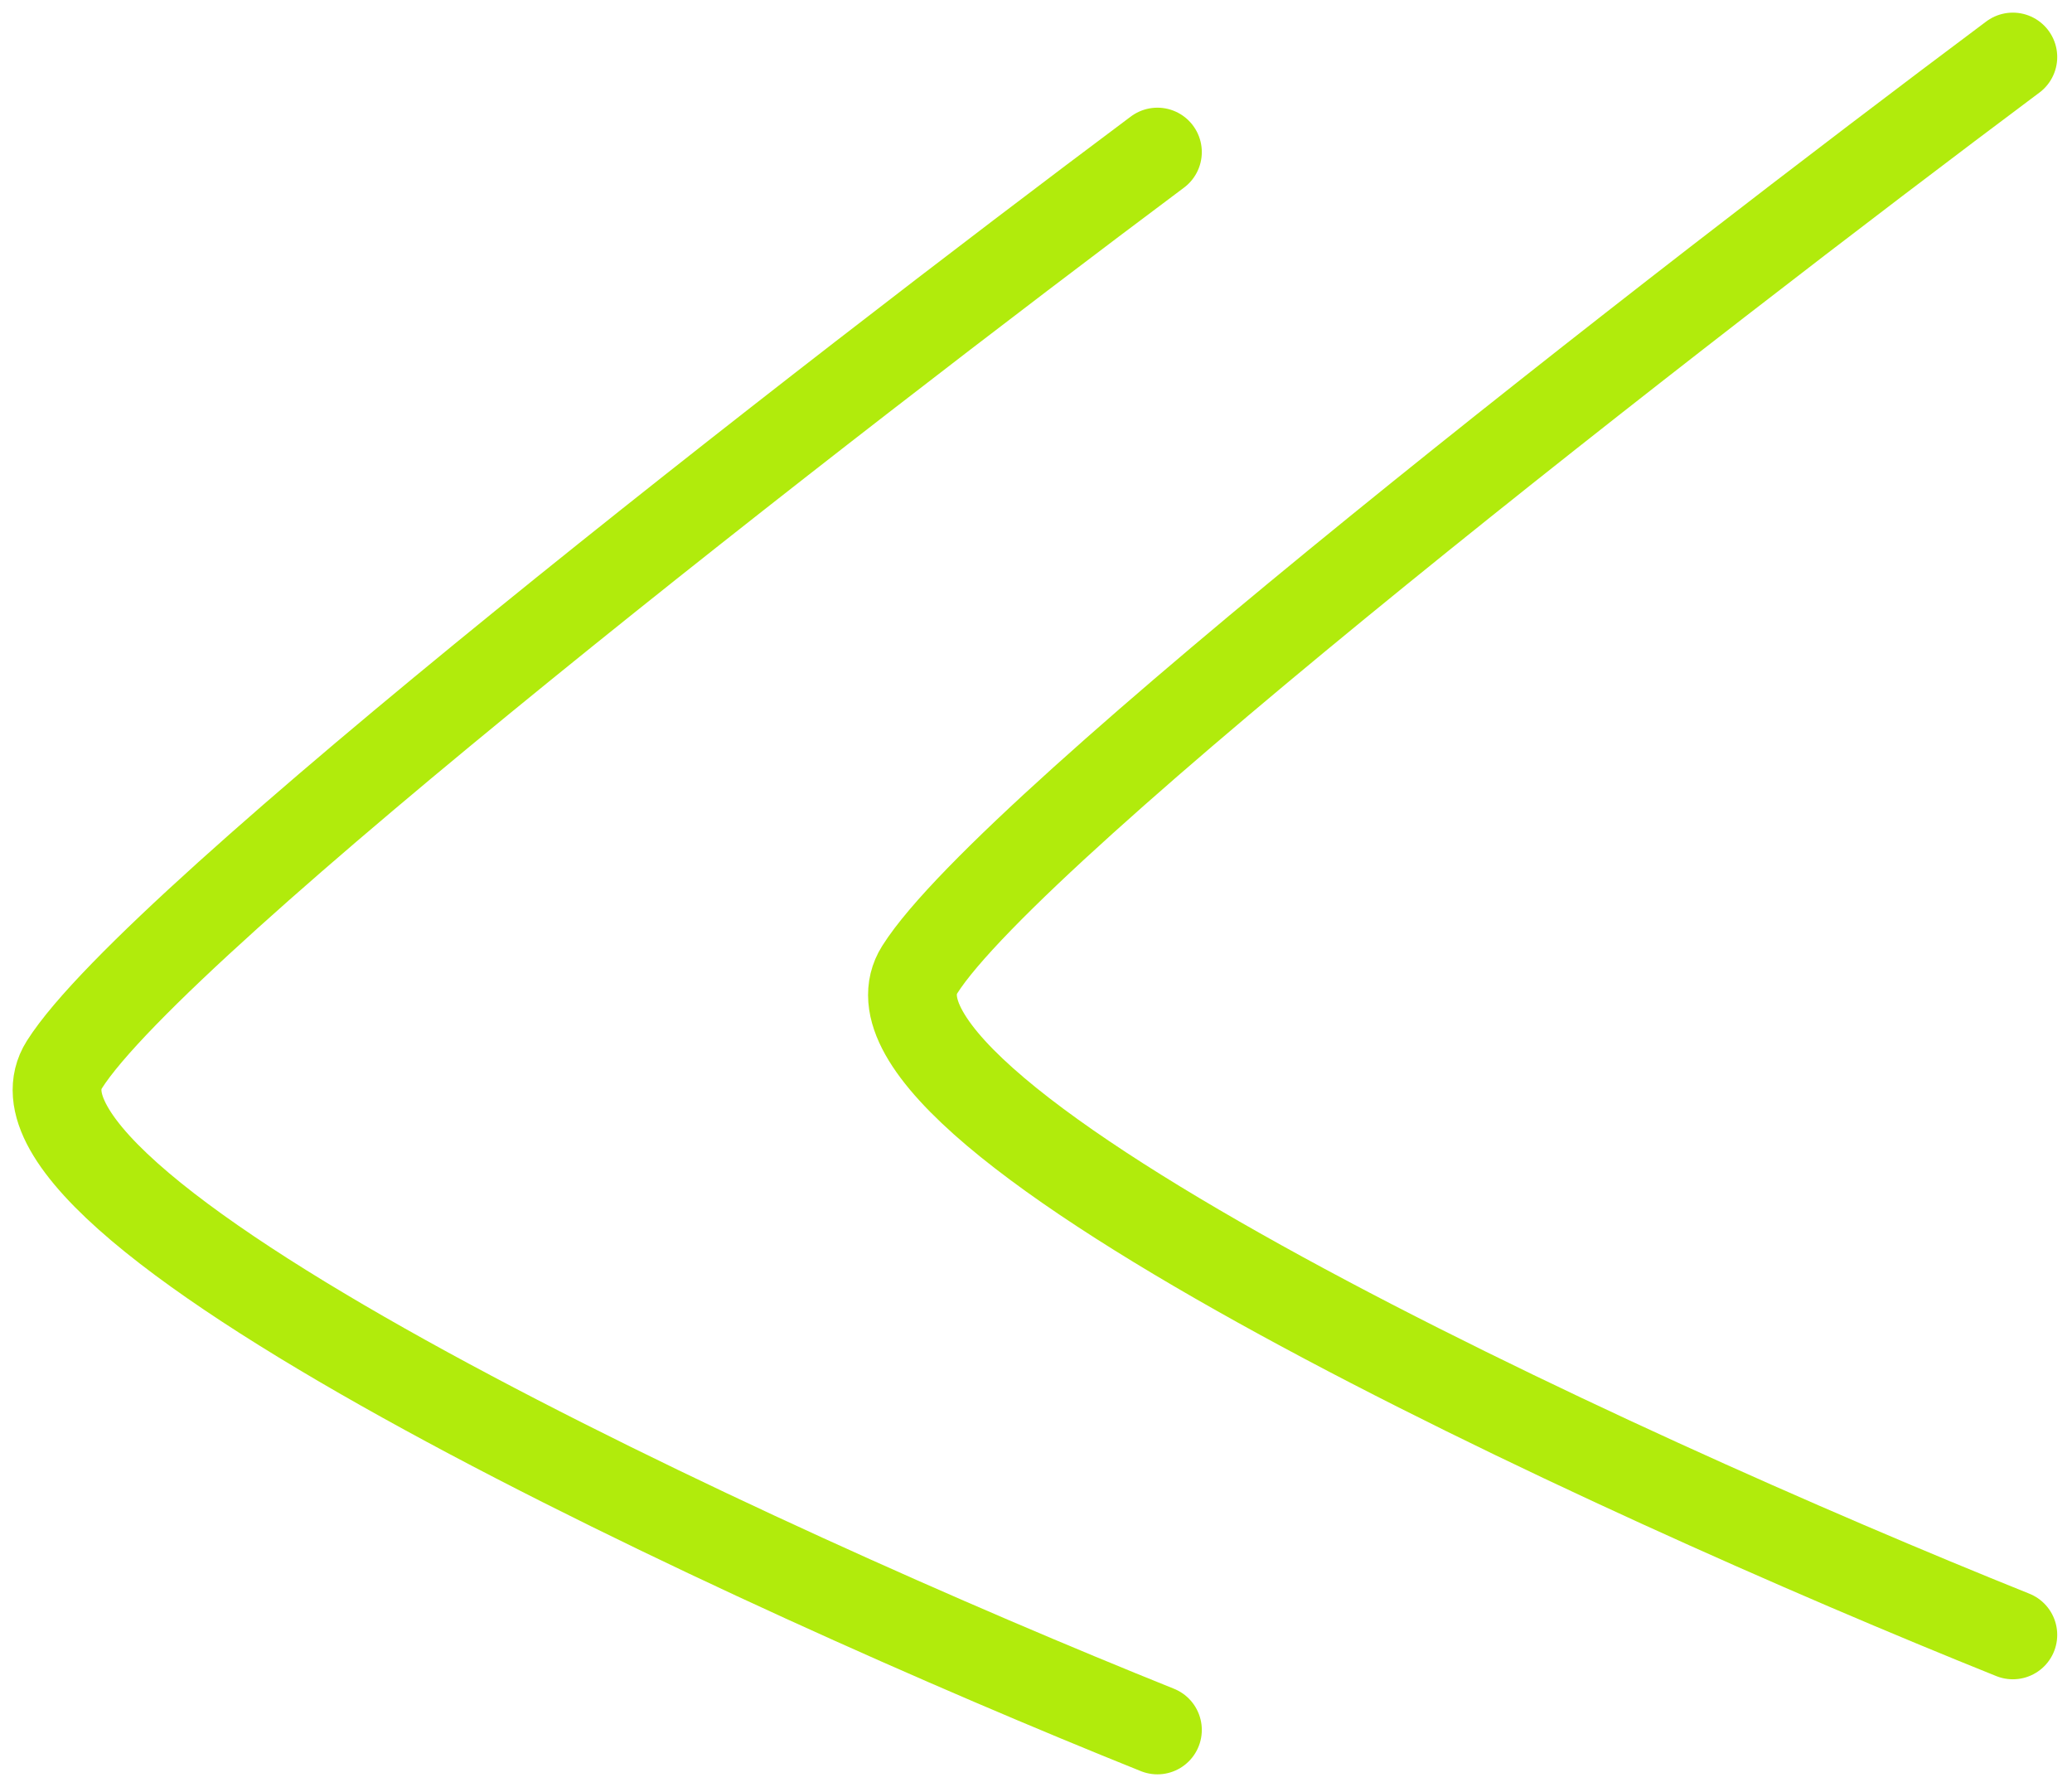
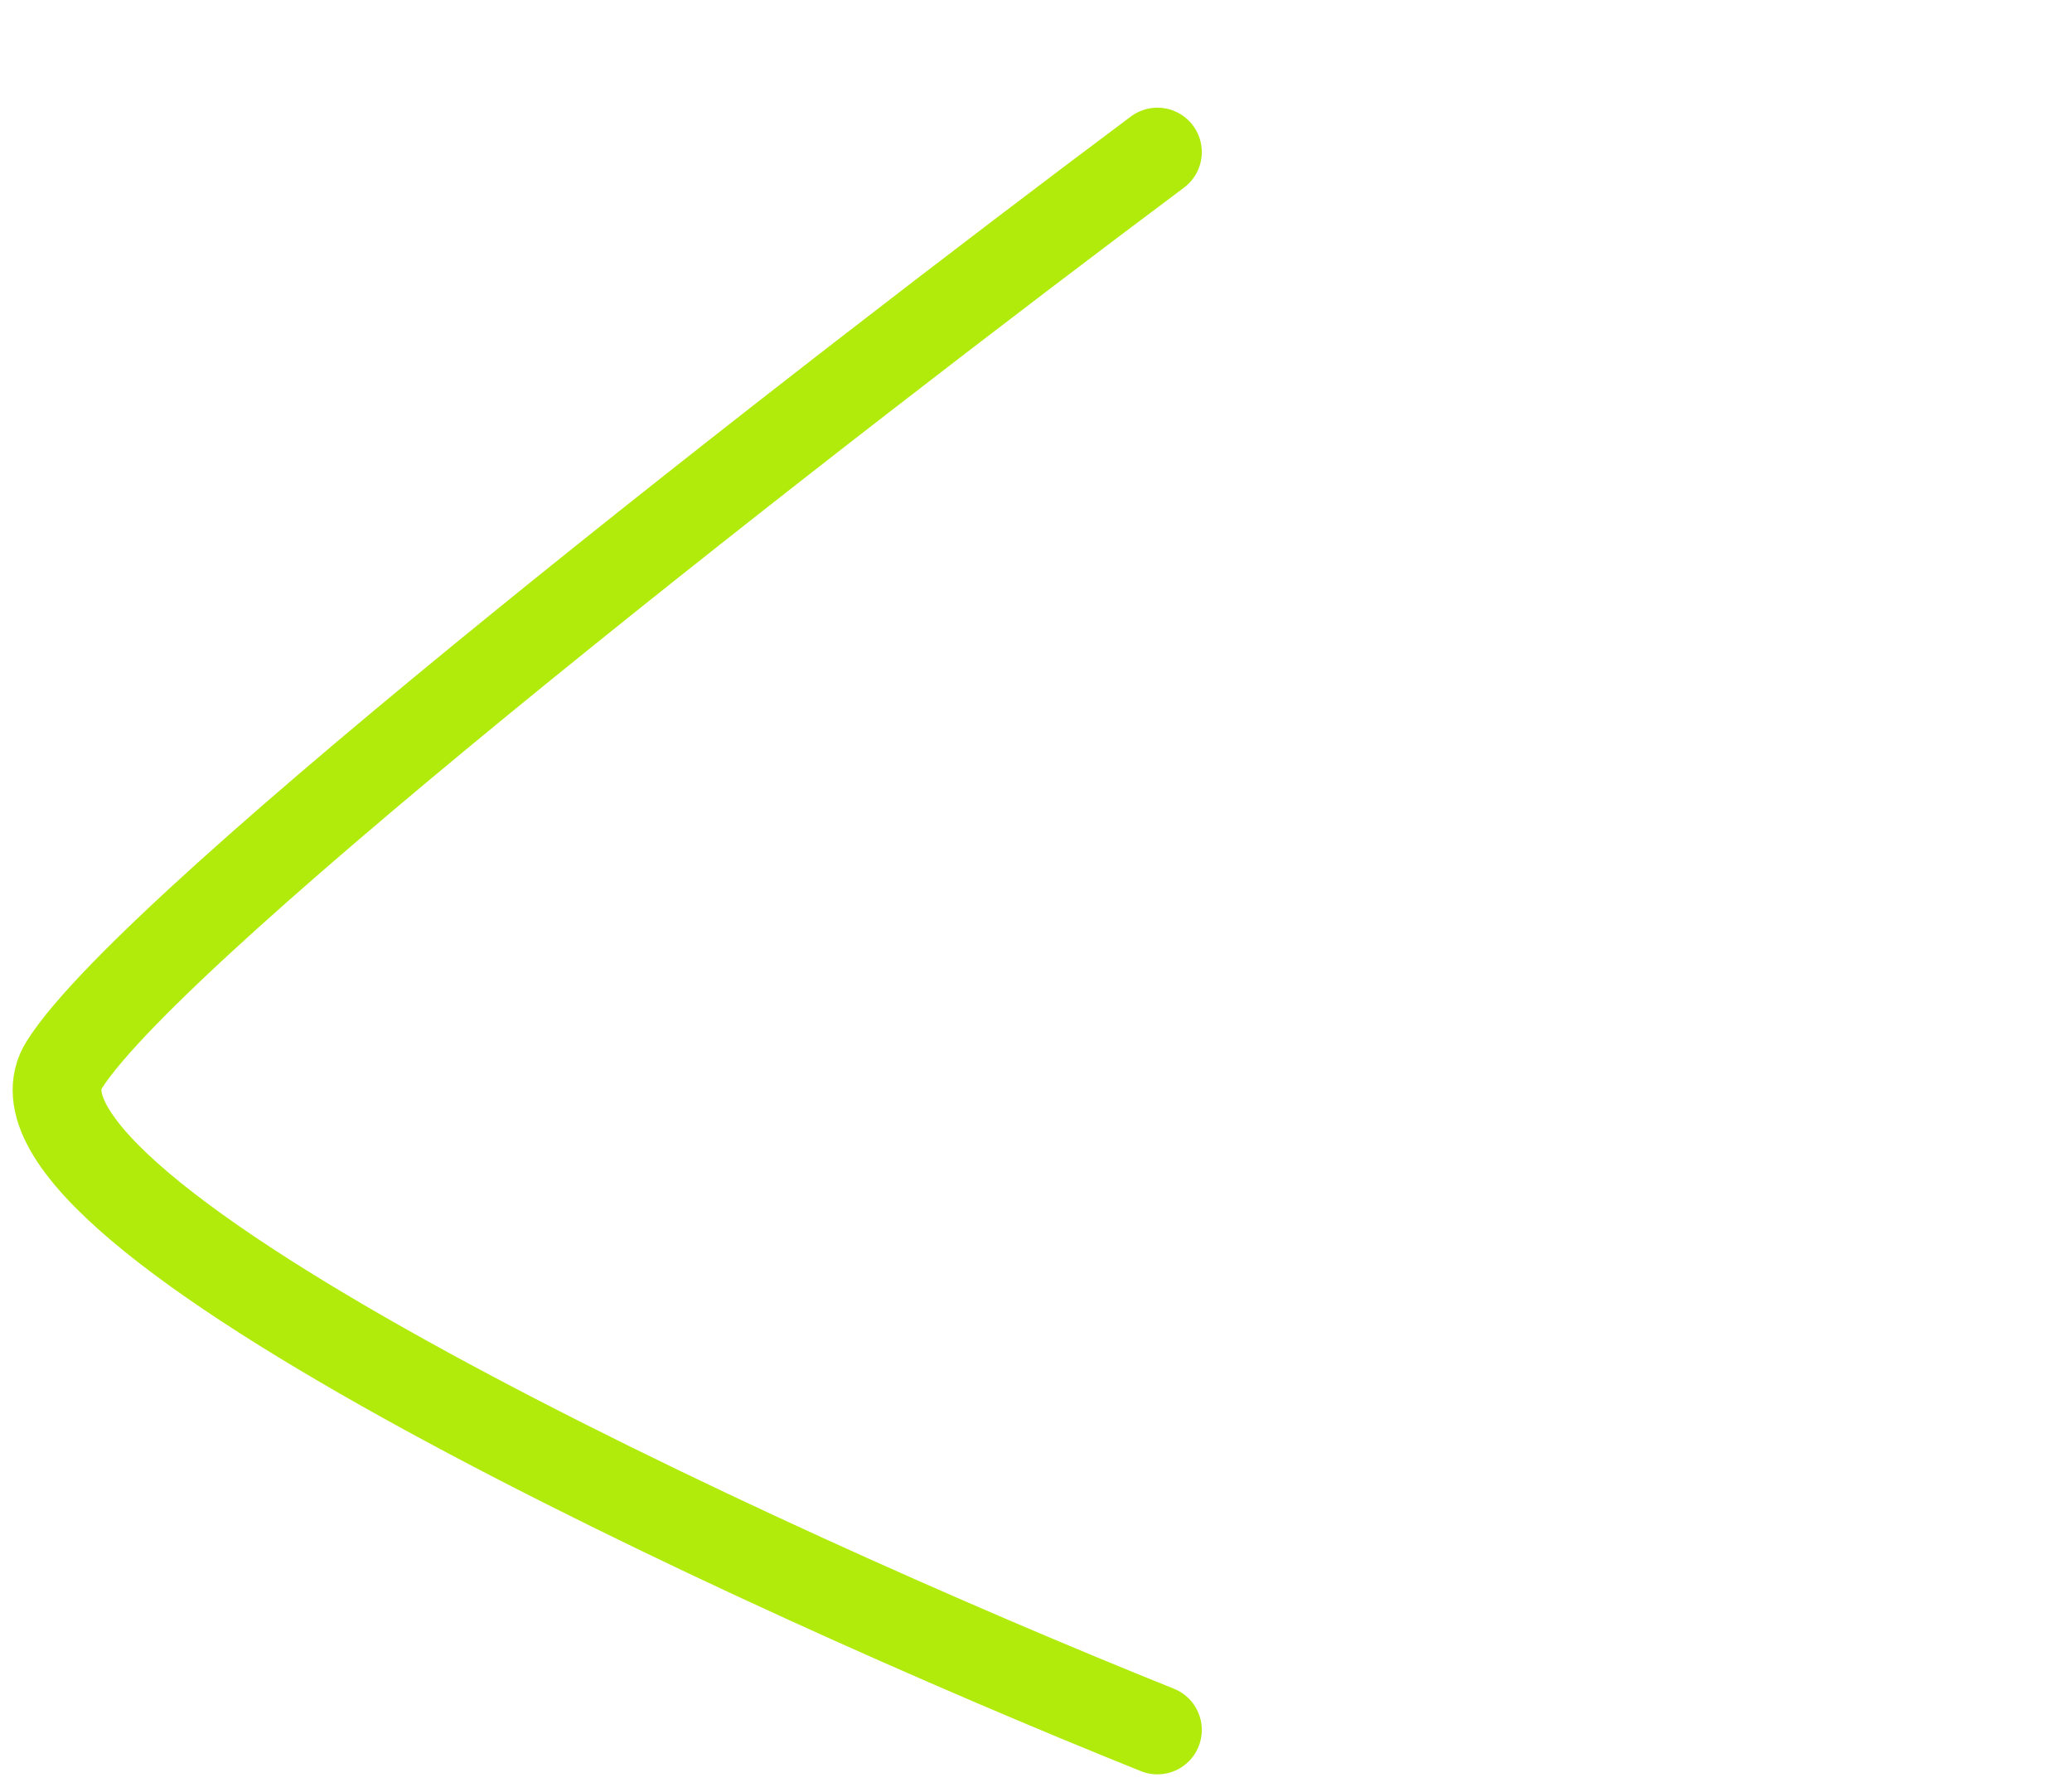
<svg xmlns="http://www.w3.org/2000/svg" width="109" height="94" viewBox="0 0 109 94" fill="none">
  <path d="M60.887 8C43.72 20.833 8.187 48.4 3.387 56C-1.413 63.6 39.72 82.5 60.887 91" stroke="#B1EB0C" stroke-width="4.671" stroke-linecap="round" />
-   <path d="M105.887 3C88.72 15.833 53.187 43.4 48.387 51C43.587 58.6 84.72 77.5 105.887 86" stroke="#B1EB0C" stroke-width="4.671" stroke-linecap="round" />
</svg>